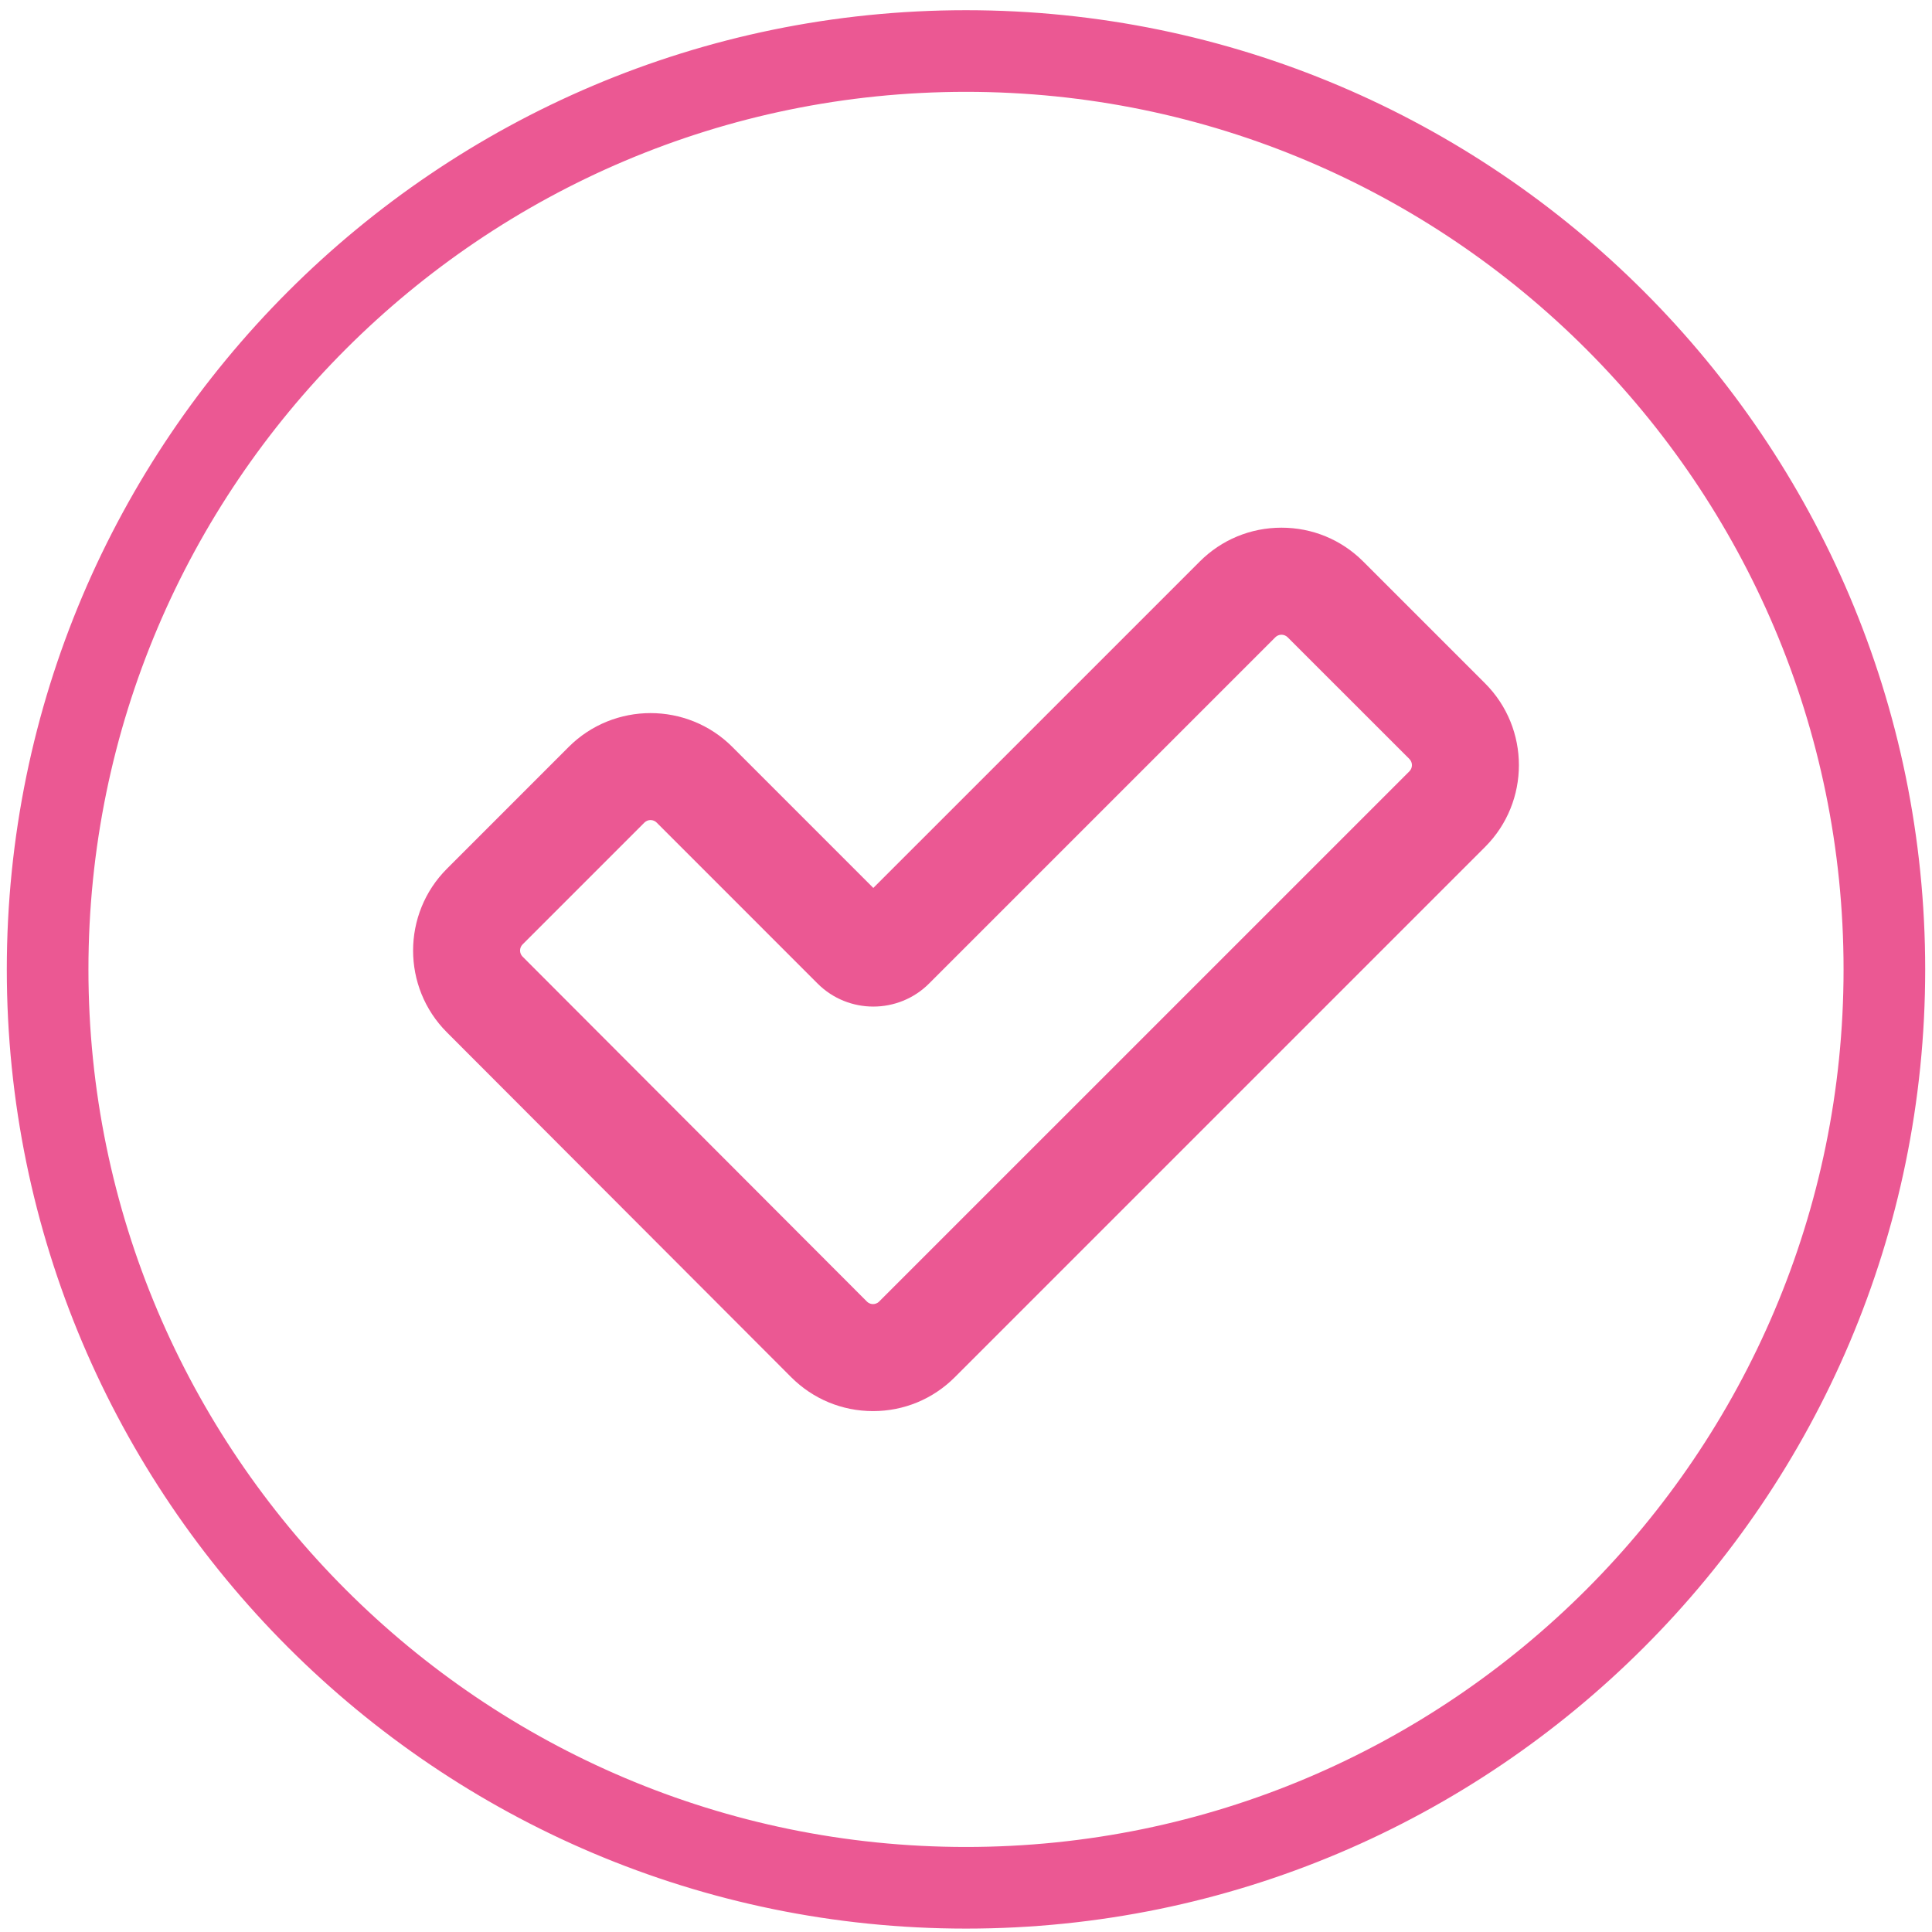
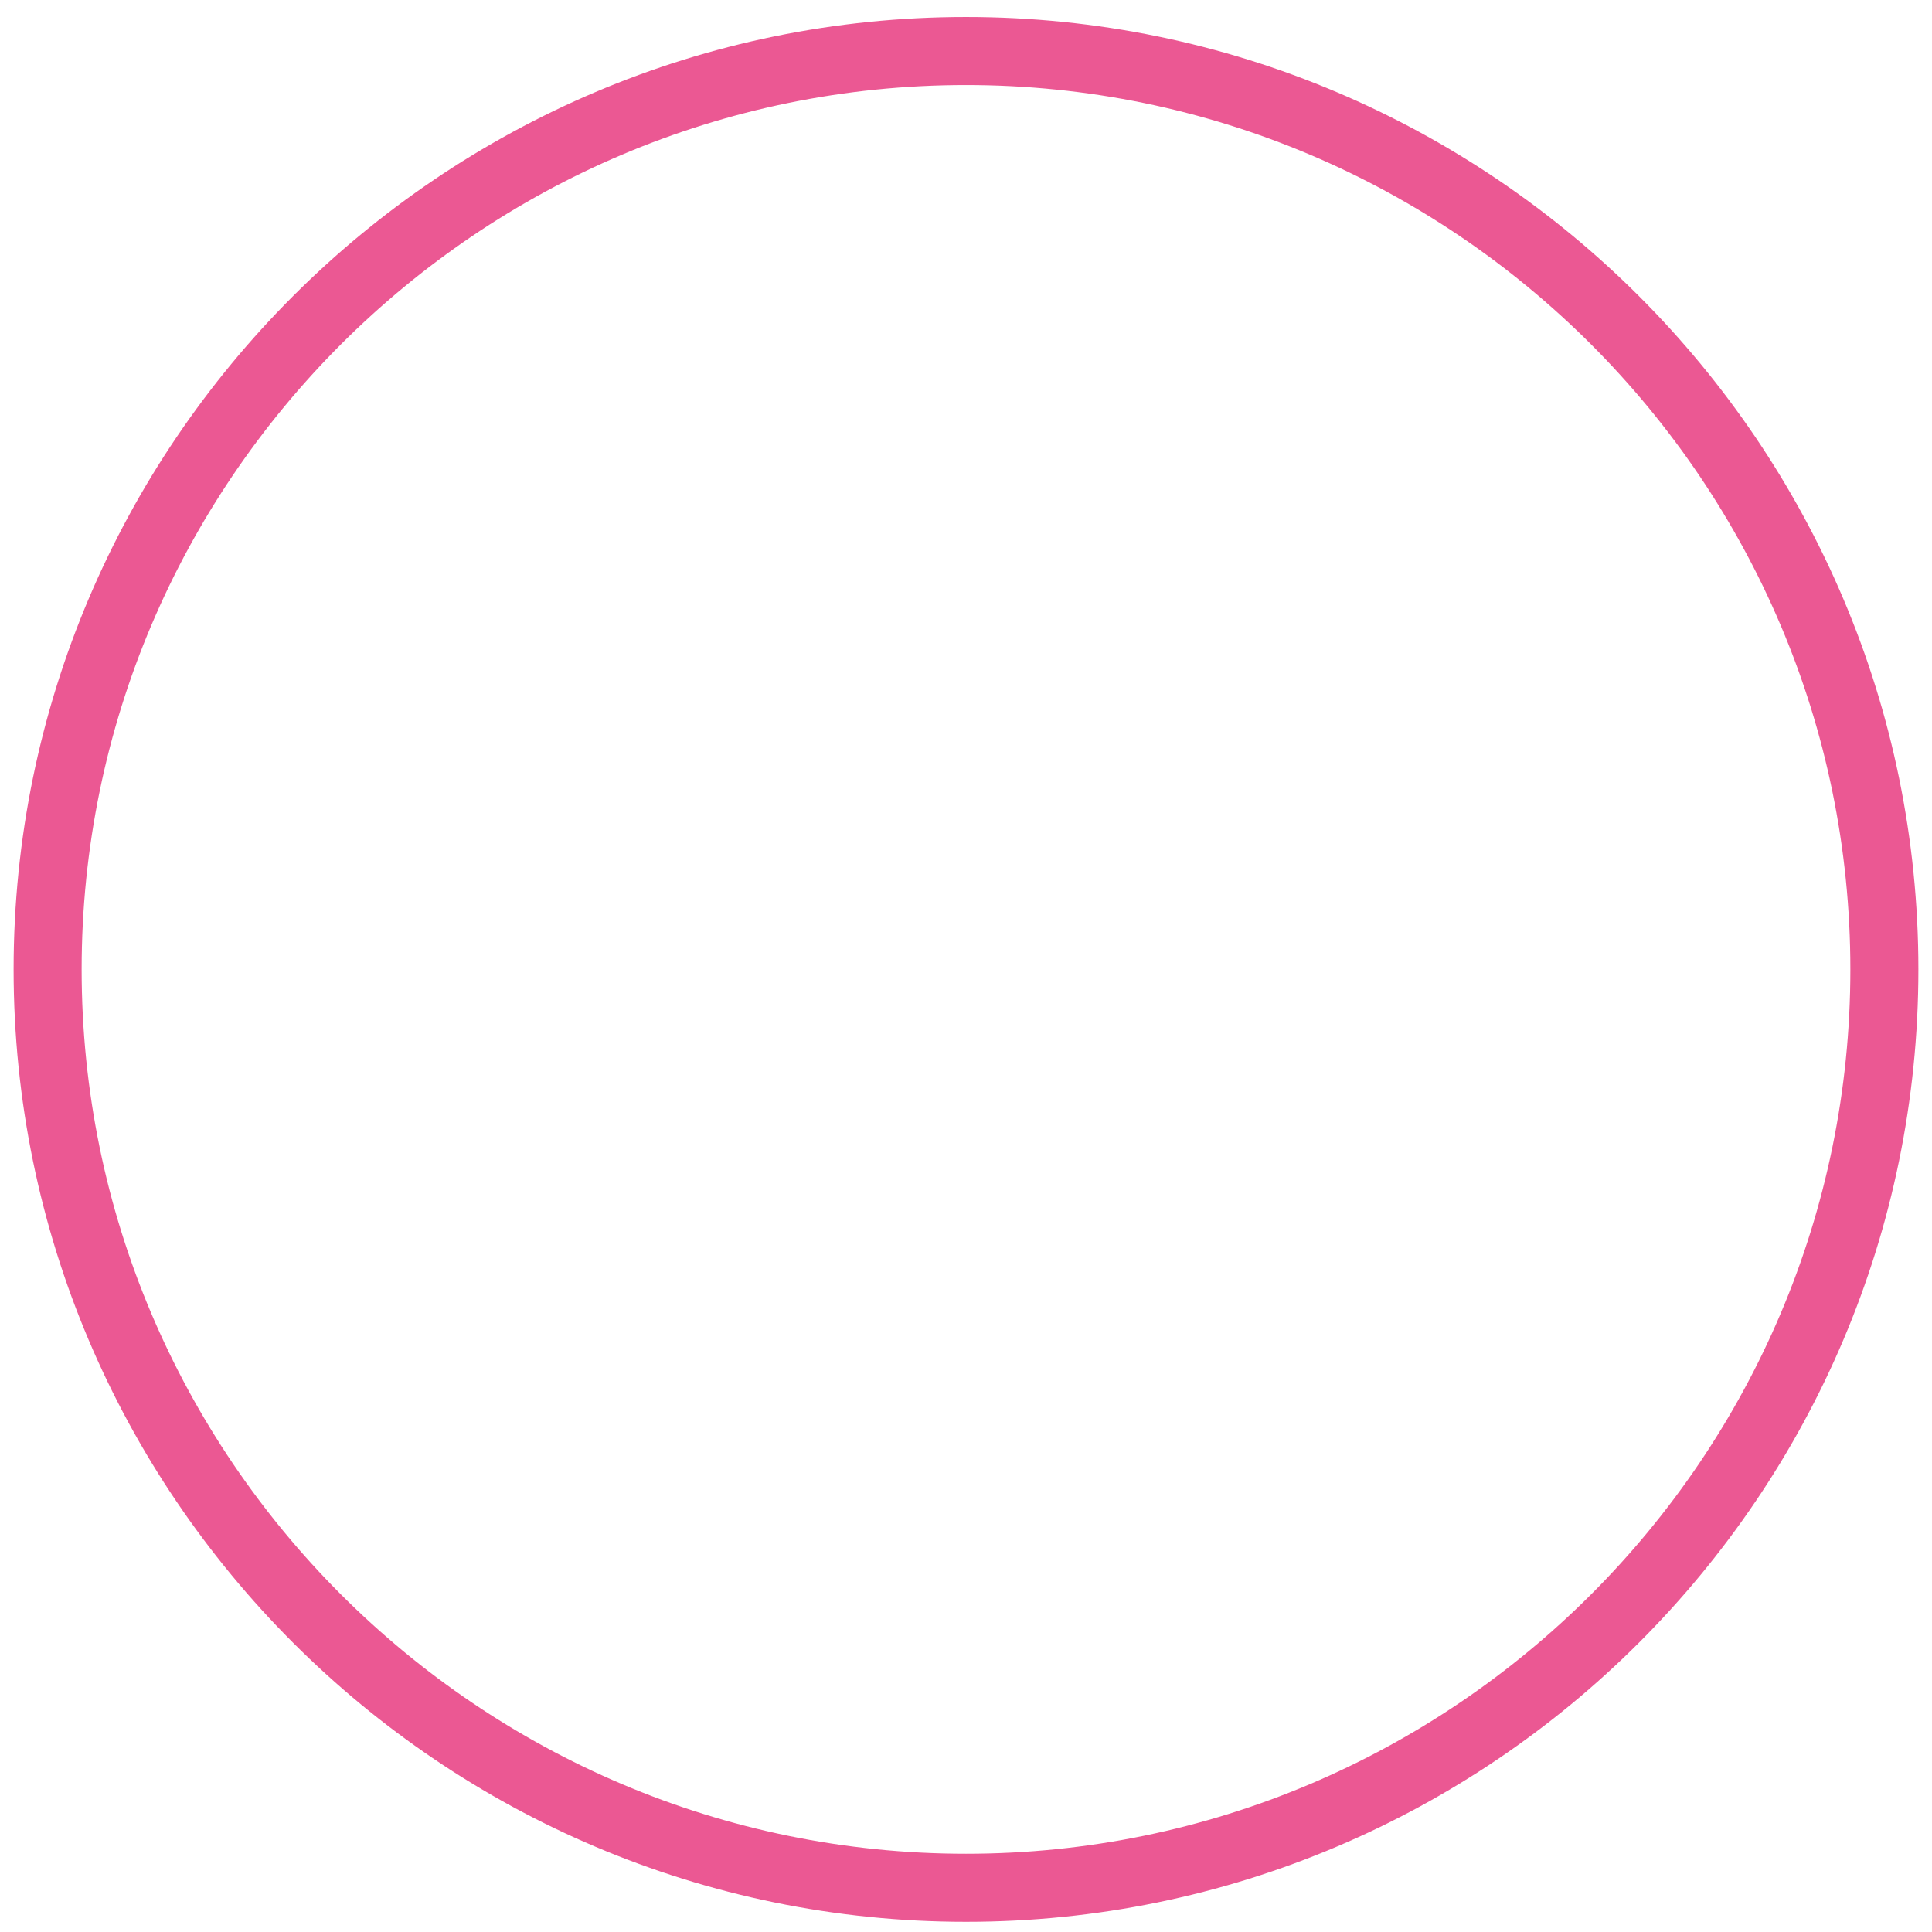
<svg xmlns="http://www.w3.org/2000/svg" width="142px" height="142px" viewBox="0 0 142 142" version="1.1">
  <title>Group 7</title>
  <g id="Design-" stroke="none" stroke-width="1" fill="none" fill-rule="evenodd">
    <g id="Thankyou-(Learning)-" transform="translate(-729, -179)">
      <g id="Group-7" transform="translate(730, 180.25)">
        <path d="M70,5 C34.159,5 5,34.159 5,70 C5,105.841 34.159,135 70,135 C105.841,135 135,105.841 135,70 C135,34.159 105.841,5 70,5 M70,140 C31.402,140 0,108.598 0,70 C0,31.402 31.402,0 70,0 C108.598,0 140,31.402 140,70 C140,108.598 108.598,140 70,140" id="Fill-1" fill="#EB5893" />
-         <path d="M70,5 C34.159,5 5,34.159 5,70 C5,105.841 34.159,135 70,135 C105.841,135 135,105.841 135,70 C135,34.159 105.841,5 70,5 Z M70,140 C31.402,140 0,108.598 0,70 C0,31.402 31.402,0 70,0 C108.598,0 140,31.402 140,70 C140,108.598 108.598,140 70,140 Z" id="Stroke-3" stroke="#EB5893" />
-         <path d="M46.812,59.023 C46.651,59.023 46.486,59.086 46.361,59.211 L37.41,68.163 C37.163,68.412 37.163,68.815 37.41,69.062 L62.715,94.411 C62.87,94.566 63.045,94.599 63.164,94.599 L63.166,94.599 C63.285,94.599 63.462,94.566 63.615,94.413 L102.591,55.438 C102.838,55.191 102.838,54.786 102.591,54.537 L93.638,45.586 C93.388,45.341 92.987,45.339 92.739,45.586 L67.284,71.041 C65.028,73.294 61.353,73.298 59.096,71.044 L47.264,59.209 C47.139,59.086 46.977,59.023 46.812,59.023 M63.166,102.465 L63.161,102.465 C60.889,102.463 58.754,101.577 57.148,99.969 L31.841,74.621 C28.532,71.306 28.537,65.913 31.849,62.601 L40.8,53.647 C44.115,50.336 49.51,50.332 52.825,53.647 L63.188,64.013 L87.177,40.025 C88.781,38.418 90.918,37.534 93.188,37.534 C95.46,37.534 97.596,38.418 99.2,40.025 L108.151,48.975 C111.466,52.289 111.468,57.683 108.153,60.998 L69.177,99.975 C67.57,101.581 65.436,102.465 63.166,102.465" id="Fill-5" fill="#EB5893" />
      </g>
    </g>
  </g>
</svg>